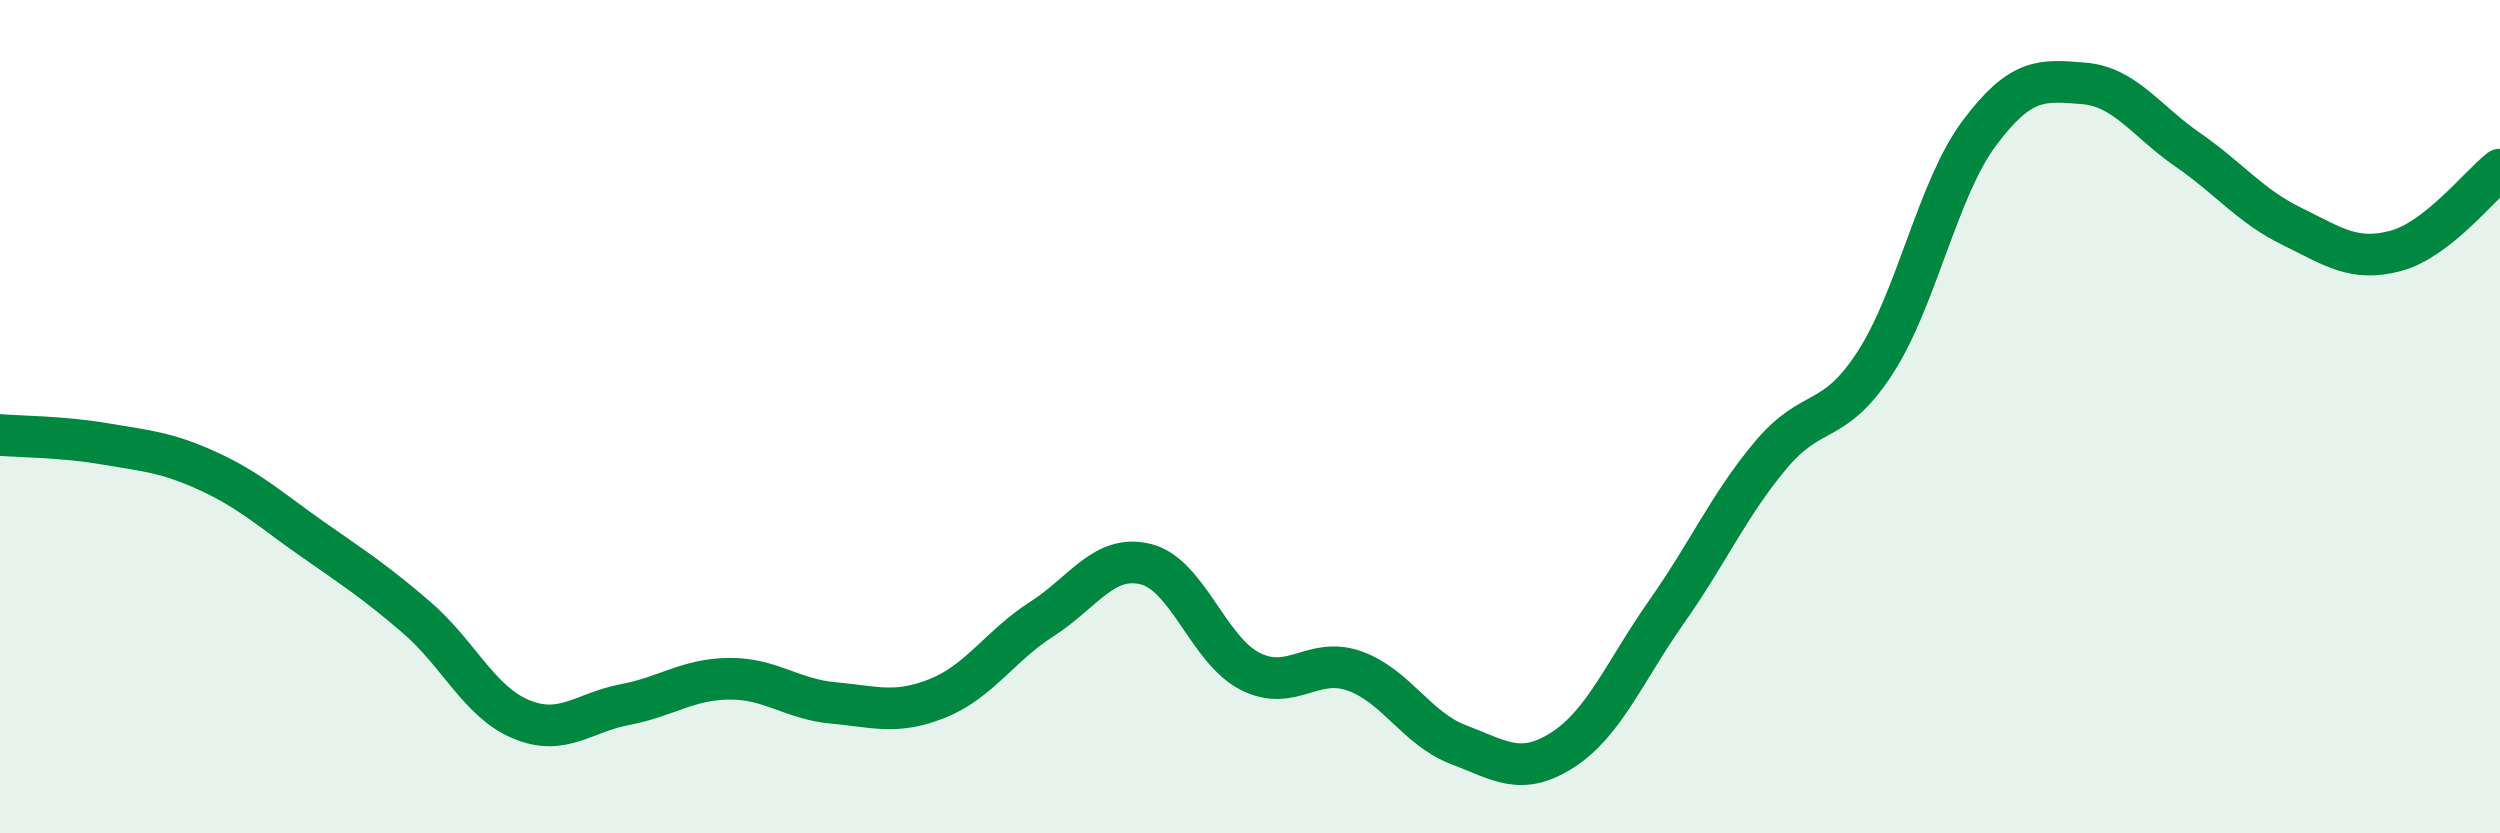
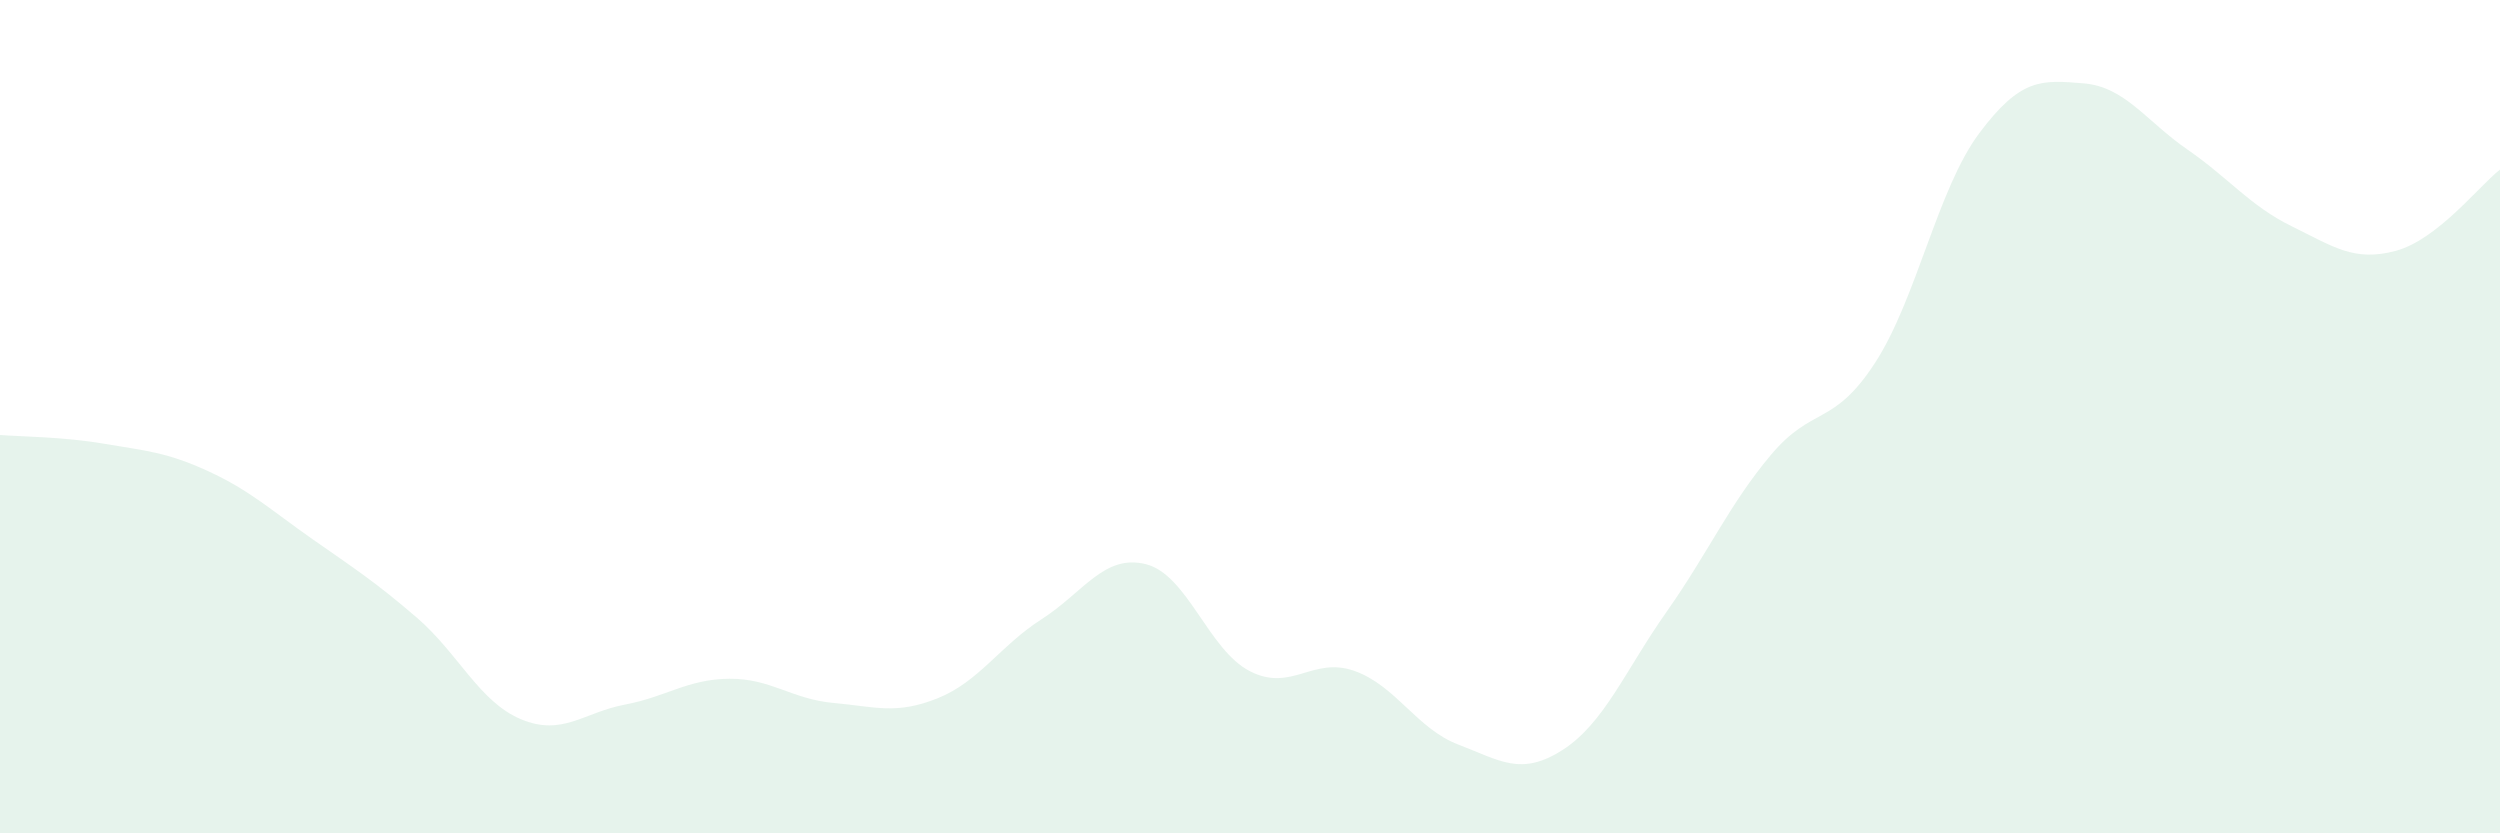
<svg xmlns="http://www.w3.org/2000/svg" width="60" height="20" viewBox="0 0 60 20">
  <path d="M 0,10.44 C 0.5,10.48 1.5,10.48 2.5,10.65 C 3.5,10.82 4,10.85 5,11.31 C 6,11.77 6.5,12.24 7.5,12.94 C 8.5,13.64 9,13.96 10,14.82 C 11,15.68 11.5,16.84 12.5,17.26 C 13.5,17.68 14,17.1 15,16.91 C 16,16.72 16.5,16.3 17.5,16.29 C 18.5,16.28 19,16.78 20,16.87 C 21,16.96 21.5,17.16 22.5,16.76 C 23.5,16.36 24,15.5 25,14.86 C 26,14.22 26.5,13.29 27.5,13.54 C 28.5,13.79 29,15.6 30,16.11 C 31,16.62 31.5,15.75 32.5,16.1 C 33.5,16.45 34,17.49 35,17.87 C 36,18.25 36.5,18.64 37.5,18 C 38.5,17.36 39,16.1 40,14.68 C 41,13.26 41.5,12.11 42.5,10.92 C 43.5,9.73 44,10.25 45,8.71 C 46,7.17 46.5,4.54 47.5,3.2 C 48.5,1.86 49,1.92 50,2 C 51,2.08 51.5,2.9 52.5,3.59 C 53.5,4.28 54,4.94 55,5.43 C 56,5.92 56.5,6.29 57.5,6.02 C 58.5,5.75 59.5,4.46 60,4.07L60 20L0 20Z" fill="#008740" opacity="0.1" stroke-linecap="round" stroke-linejoin="round" />
-   <path d="M 0,10.44 C 0.5,10.48 1.5,10.48 2.5,10.65 C 3.5,10.82 4,10.85 5,11.31 C 6,11.77 6.5,12.24 7.5,12.94 C 8.5,13.64 9,13.96 10,14.82 C 11,15.68 11.5,16.84 12.5,17.26 C 13.5,17.68 14,17.1 15,16.91 C 16,16.72 16.5,16.3 17.5,16.29 C 18.5,16.28 19,16.78 20,16.87 C 21,16.96 21.5,17.16 22.5,16.76 C 23.5,16.36 24,15.5 25,14.86 C 26,14.22 26.5,13.29 27.5,13.54 C 28.5,13.79 29,15.6 30,16.11 C 31,16.62 31.5,15.75 32.5,16.1 C 33.5,16.45 34,17.49 35,17.87 C 36,18.25 36.5,18.64 37.5,18 C 38.5,17.36 39,16.1 40,14.68 C 41,13.26 41.5,12.11 42.5,10.92 C 43.5,9.73 44,10.25 45,8.71 C 46,7.17 46.5,4.54 47.5,3.2 C 48.5,1.86 49,1.92 50,2 C 51,2.08 51.5,2.9 52.5,3.59 C 53.5,4.28 54,4.94 55,5.43 C 56,5.92 56.5,6.29 57.5,6.02 C 58.5,5.75 59.5,4.46 60,4.07" stroke="#008740" stroke-width="1" fill="none" stroke-linecap="round" stroke-linejoin="round" />
</svg>